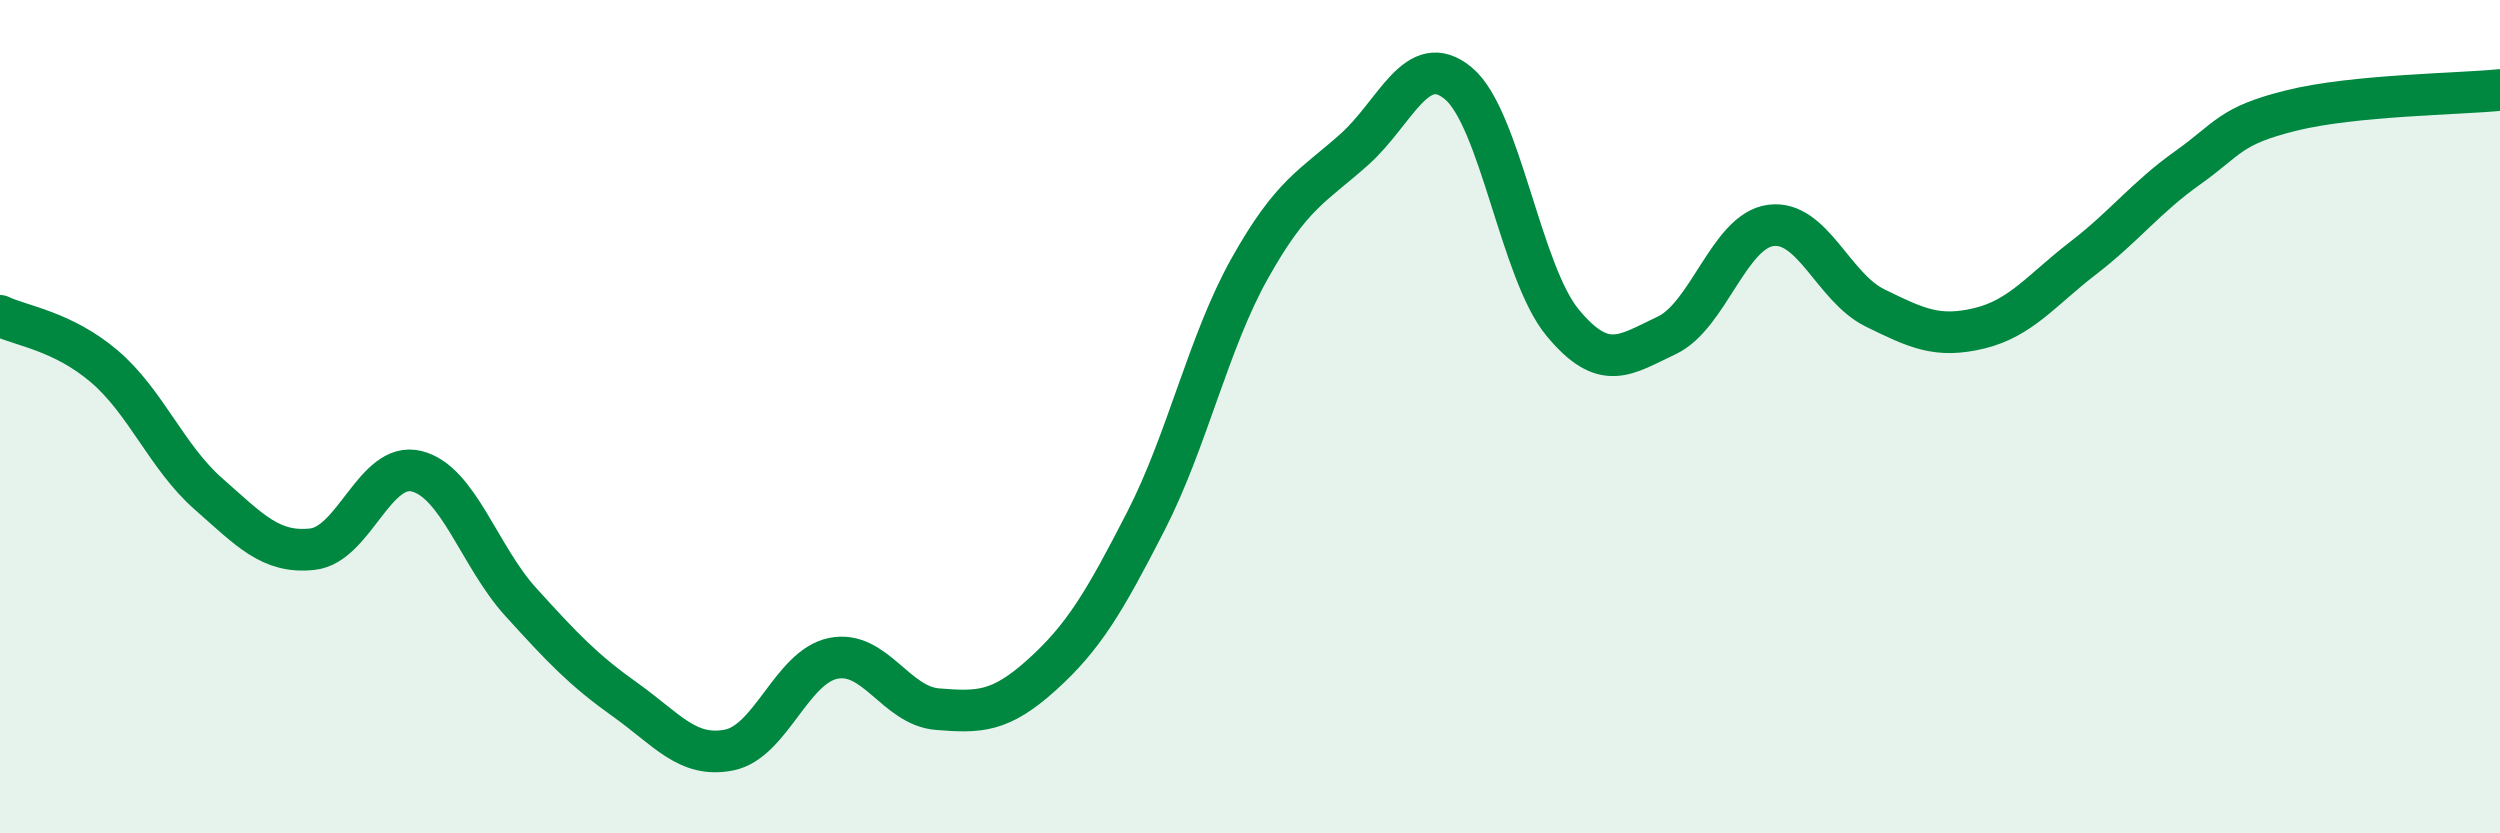
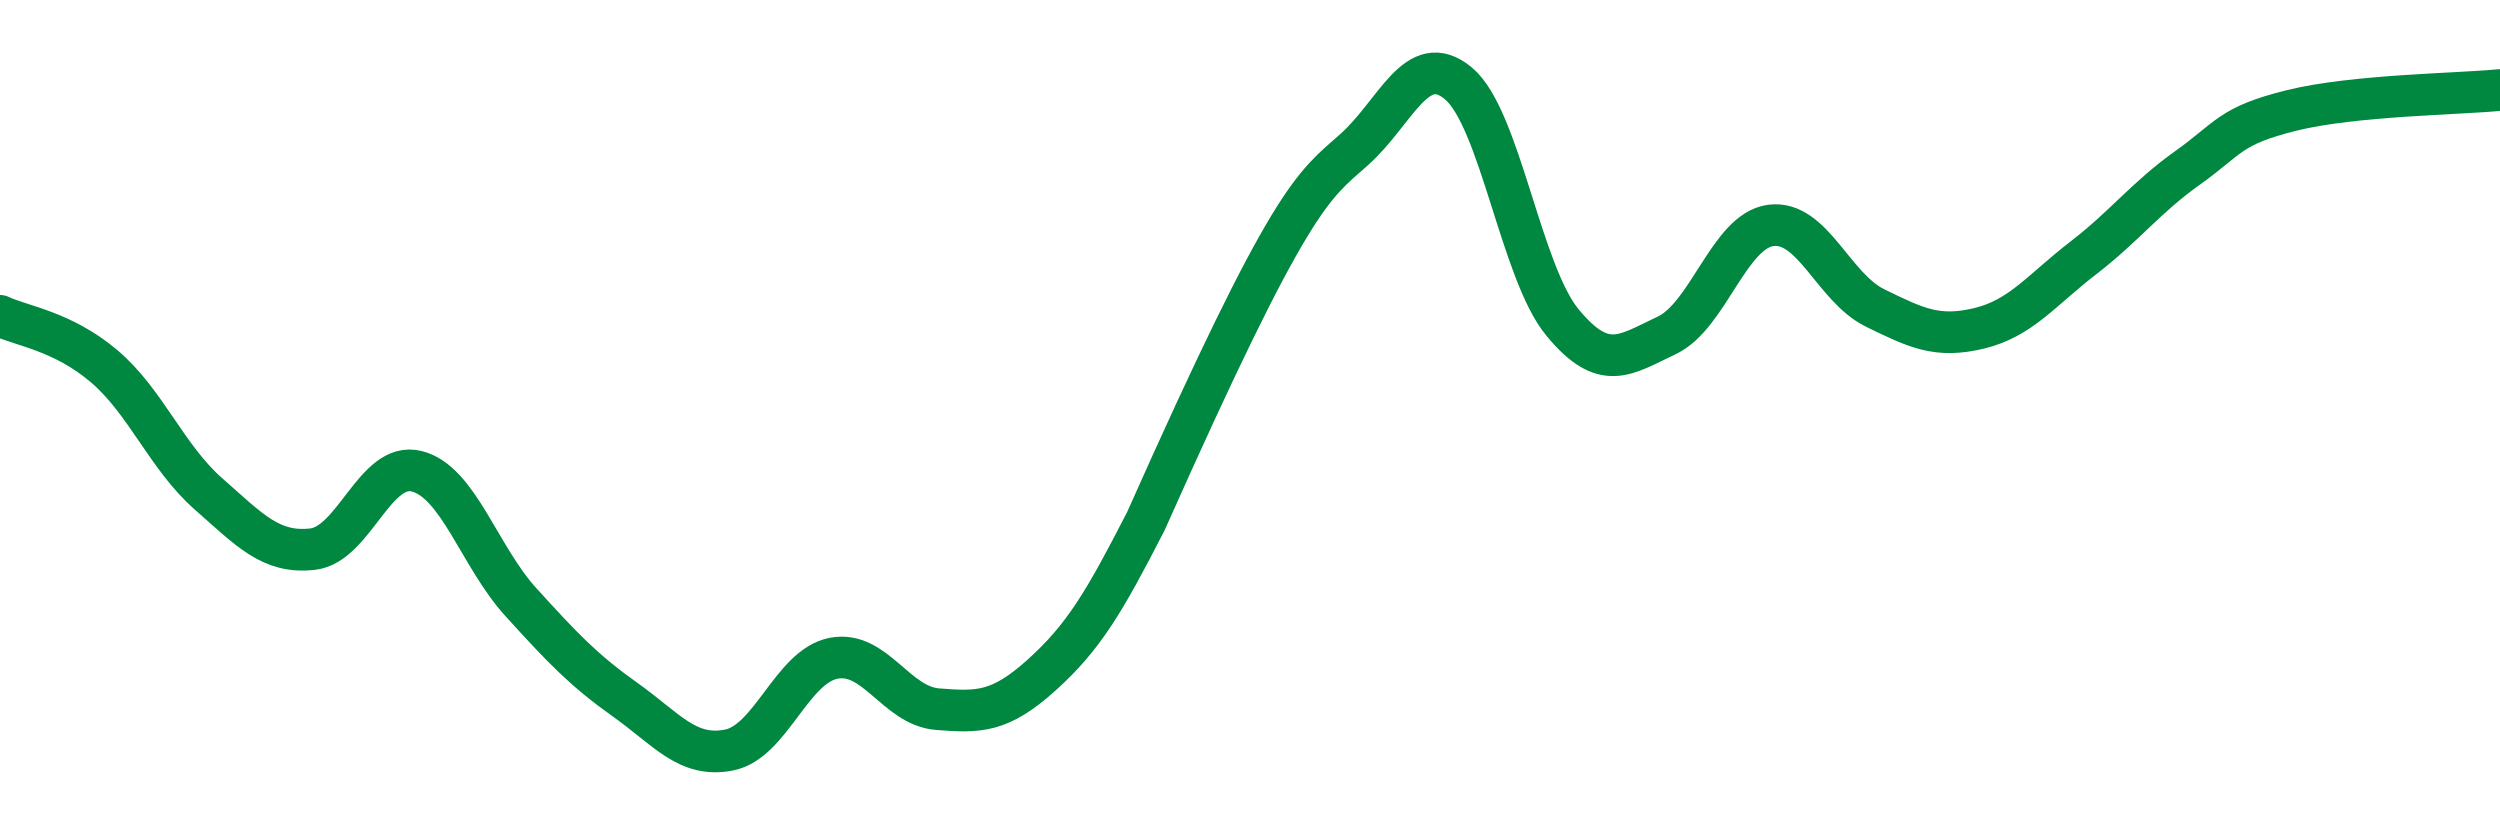
<svg xmlns="http://www.w3.org/2000/svg" width="60" height="20" viewBox="0 0 60 20">
-   <path d="M 0,7.58 C 0.5,7.82 1.5,7.94 2.5,8.79 C 3.5,9.64 4,10.97 5,11.85 C 6,12.73 6.5,13.29 7.5,13.18 C 8.5,13.07 9,11.06 10,11.31 C 11,11.56 11.5,13.35 12.5,14.45 C 13.5,15.55 14,16.08 15,16.79 C 16,17.5 16.5,18.2 17.5,18 C 18.5,17.8 19,16 20,15.8 C 21,15.6 21.5,16.94 22.5,17.02 C 23.5,17.1 24,17.1 25,16.2 C 26,15.3 26.5,14.46 27.5,12.51 C 28.5,10.56 29,8.21 30,6.43 C 31,4.65 31.5,4.48 32.5,3.59 C 33.5,2.7 34,1.17 35,2 C 36,2.83 36.5,6.53 37.5,7.74 C 38.5,8.95 39,8.52 40,8.05 C 41,7.58 41.5,5.54 42.5,5.41 C 43.5,5.28 44,6.9 45,7.39 C 46,7.88 46.5,8.12 47.5,7.88 C 48.5,7.64 49,6.96 50,6.19 C 51,5.42 51.5,4.74 52.5,4.03 C 53.5,3.32 53.5,3.02 55,2.65 C 56.5,2.28 59,2.26 60,2.16L60 20L0 20Z" fill="#008740" opacity="0.1" stroke-linecap="round" stroke-linejoin="round" />
-   <path d="M 0,7.58 C 0.5,7.82 1.5,7.94 2.5,8.79 C 3.5,9.64 4,10.97 5,11.85 C 6,12.73 6.5,13.29 7.5,13.18 C 8.5,13.07 9,11.06 10,11.31 C 11,11.56 11.5,13.35 12.5,14.45 C 13.5,15.55 14,16.08 15,16.79 C 16,17.5 16.5,18.2 17.5,18 C 18.5,17.8 19,16 20,15.8 C 21,15.6 21.5,16.94 22.5,17.02 C 23.5,17.1 24,17.1 25,16.2 C 26,15.3 26.5,14.46 27.5,12.51 C 28.5,10.56 29,8.21 30,6.43 C 31,4.65 31.5,4.48 32.5,3.59 C 33.5,2.7 34,1.17 35,2 C 36,2.83 36.5,6.53 37.5,7.74 C 38.5,8.95 39,8.52 40,8.05 C 41,7.58 41.5,5.54 42.5,5.41 C 43.5,5.28 44,6.9 45,7.39 C 46,7.88 46.5,8.12 47.5,7.88 C 48.5,7.64 49,6.96 50,6.19 C 51,5.42 51.5,4.74 52.5,4.03 C 53.5,3.32 53.5,3.02 55,2.65 C 56.5,2.28 59,2.26 60,2.16" stroke="#008740" stroke-width="1" fill="none" stroke-linecap="round" stroke-linejoin="round" />
+   <path d="M 0,7.58 C 0.5,7.82 1.5,7.94 2.5,8.79 C 3.5,9.64 4,10.97 5,11.85 C 6,12.73 6.5,13.29 7.5,13.18 C 8.5,13.07 9,11.06 10,11.31 C 11,11.56 11.5,13.35 12.5,14.45 C 13.5,15.55 14,16.08 15,16.79 C 16,17.5 16.5,18.2 17.5,18 C 18.5,17.8 19,16 20,15.8 C 21,15.6 21.5,16.94 22.5,17.02 C 23.5,17.1 24,17.1 25,16.2 C 26,15.3 26.5,14.46 27.5,12.51 C 31,4.65 31.5,4.48 32.5,3.59 C 33.5,2.7 34,1.17 35,2 C 36,2.83 36.5,6.53 37.5,7.74 C 38.5,8.95 39,8.52 40,8.05 C 41,7.58 41.5,5.54 42.5,5.41 C 43.5,5.28 44,6.9 45,7.39 C 46,7.88 46.5,8.12 47.5,7.88 C 48.5,7.64 49,6.96 50,6.19 C 51,5.42 51.5,4.74 52.5,4.03 C 53.5,3.32 53.5,3.02 55,2.65 C 56.5,2.28 59,2.26 60,2.16" stroke="#008740" stroke-width="1" fill="none" stroke-linecap="round" stroke-linejoin="round" />
</svg>